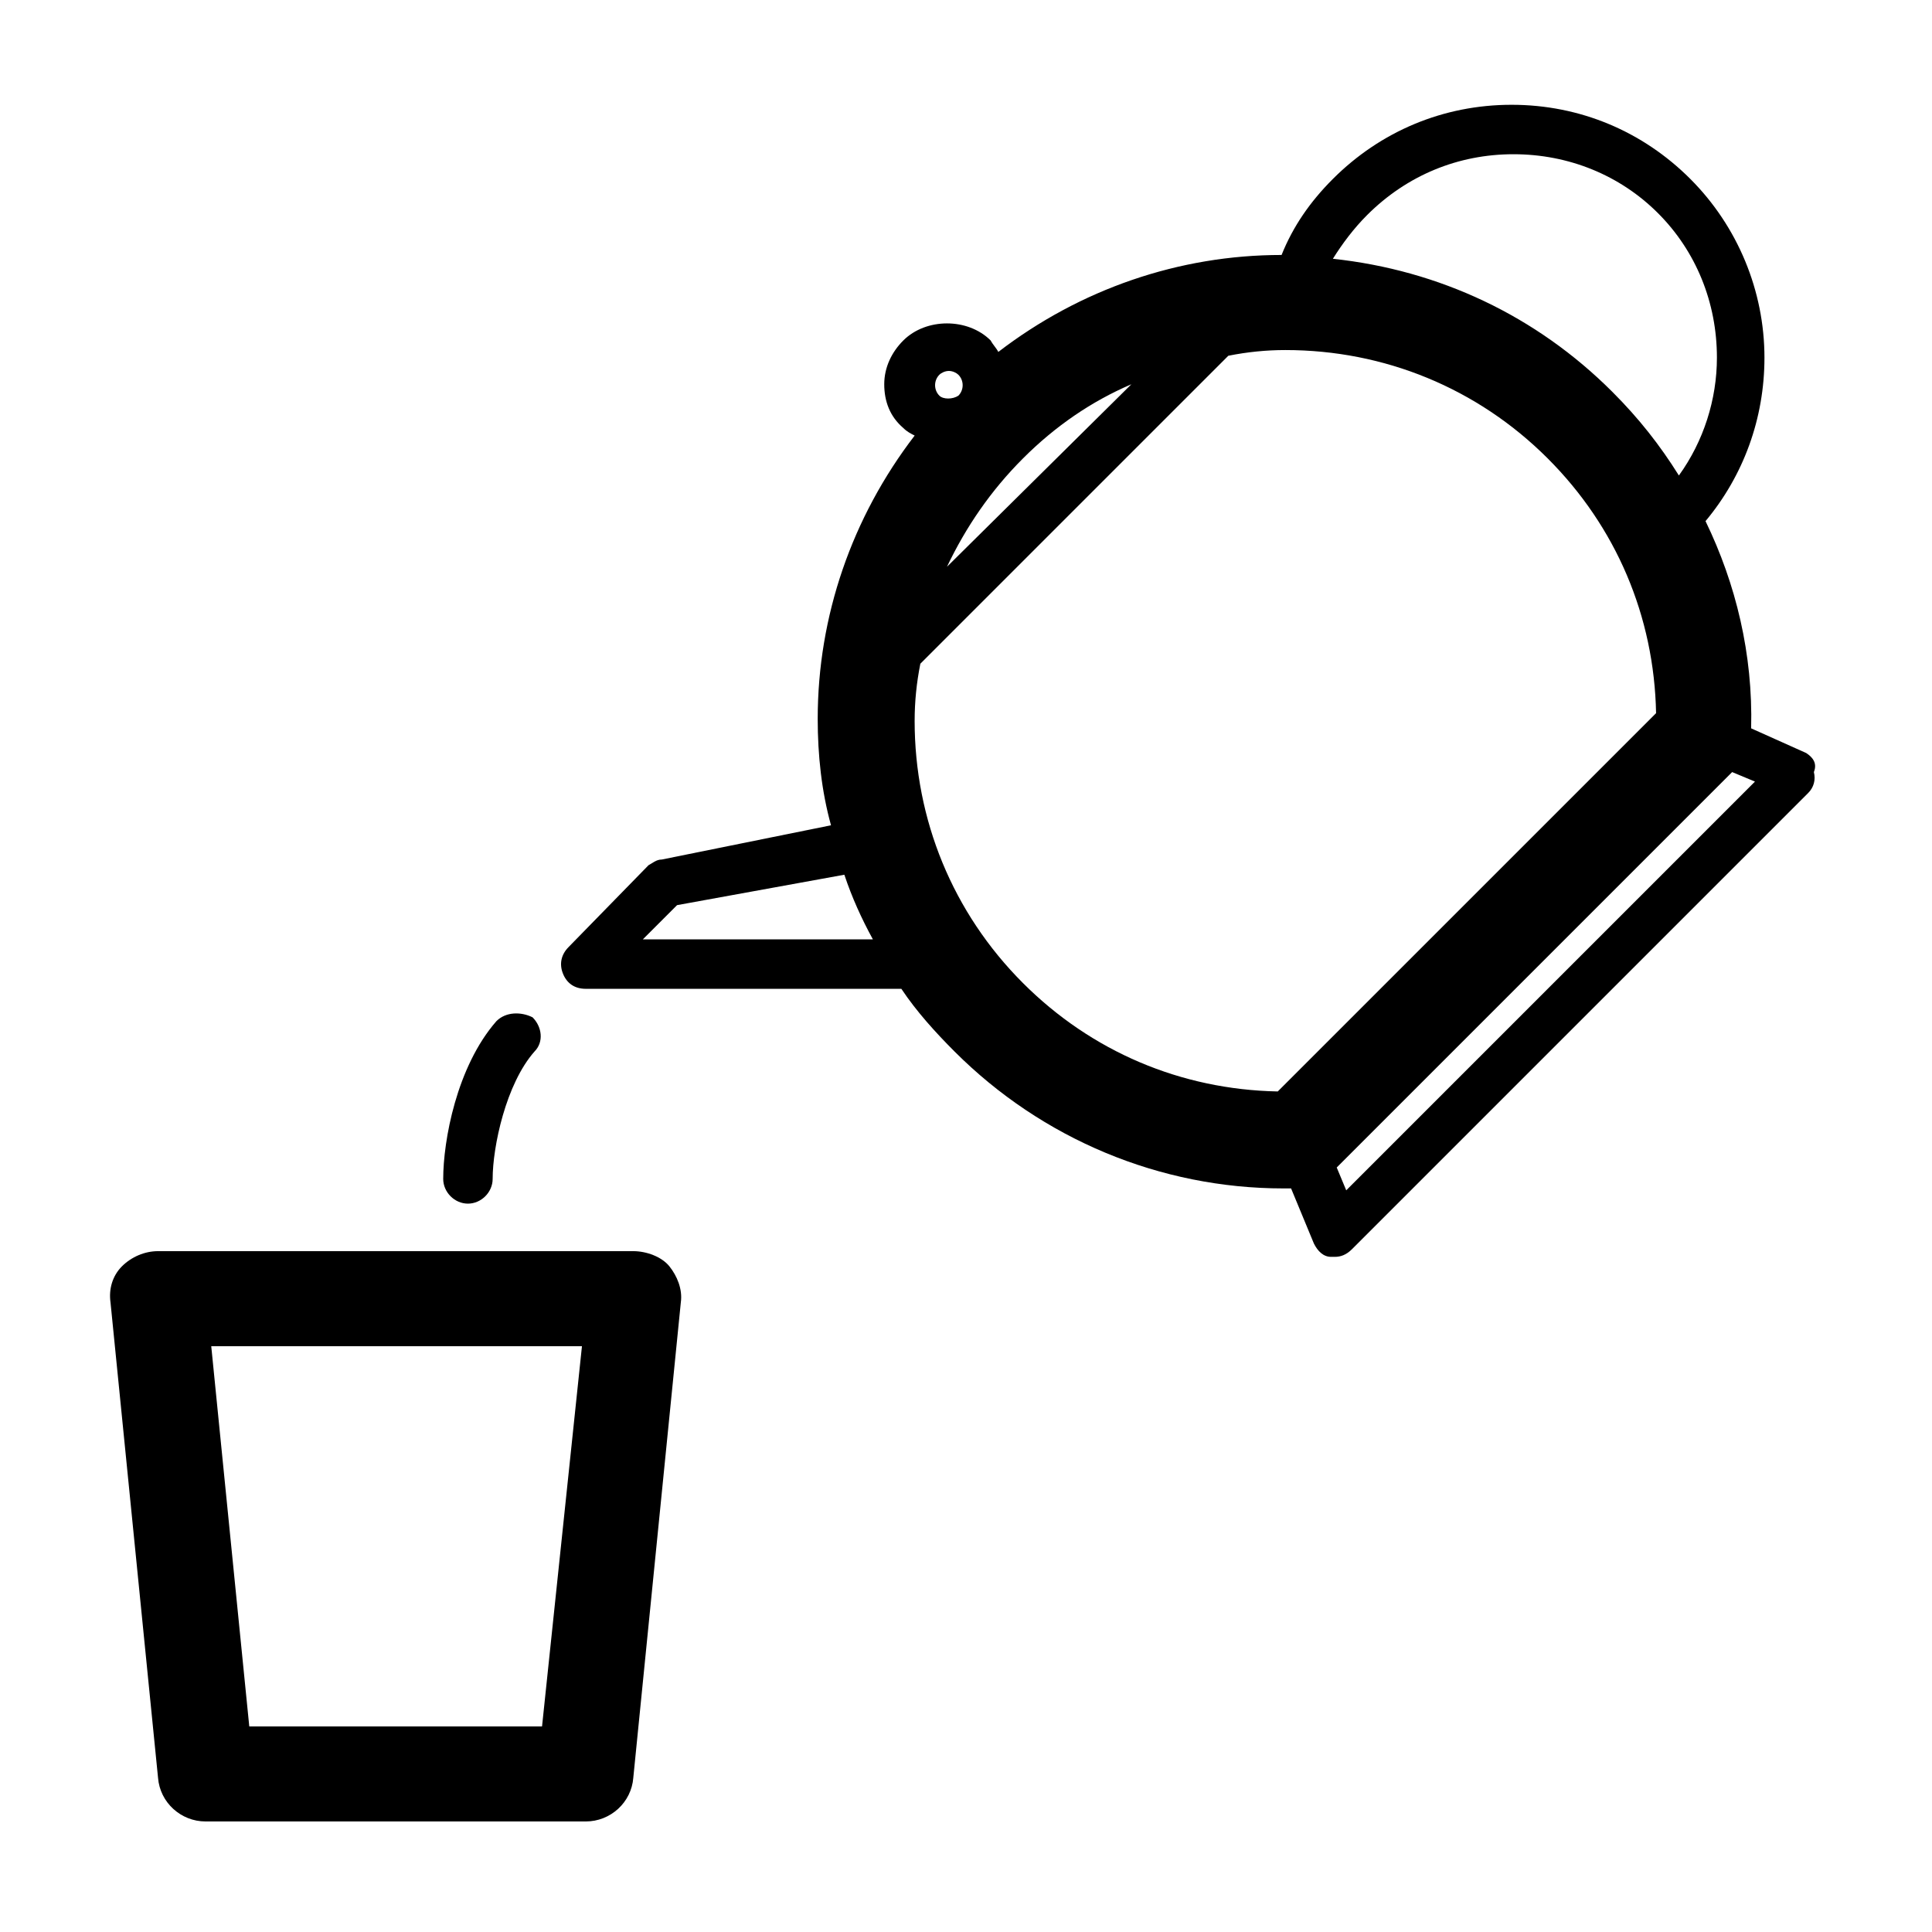
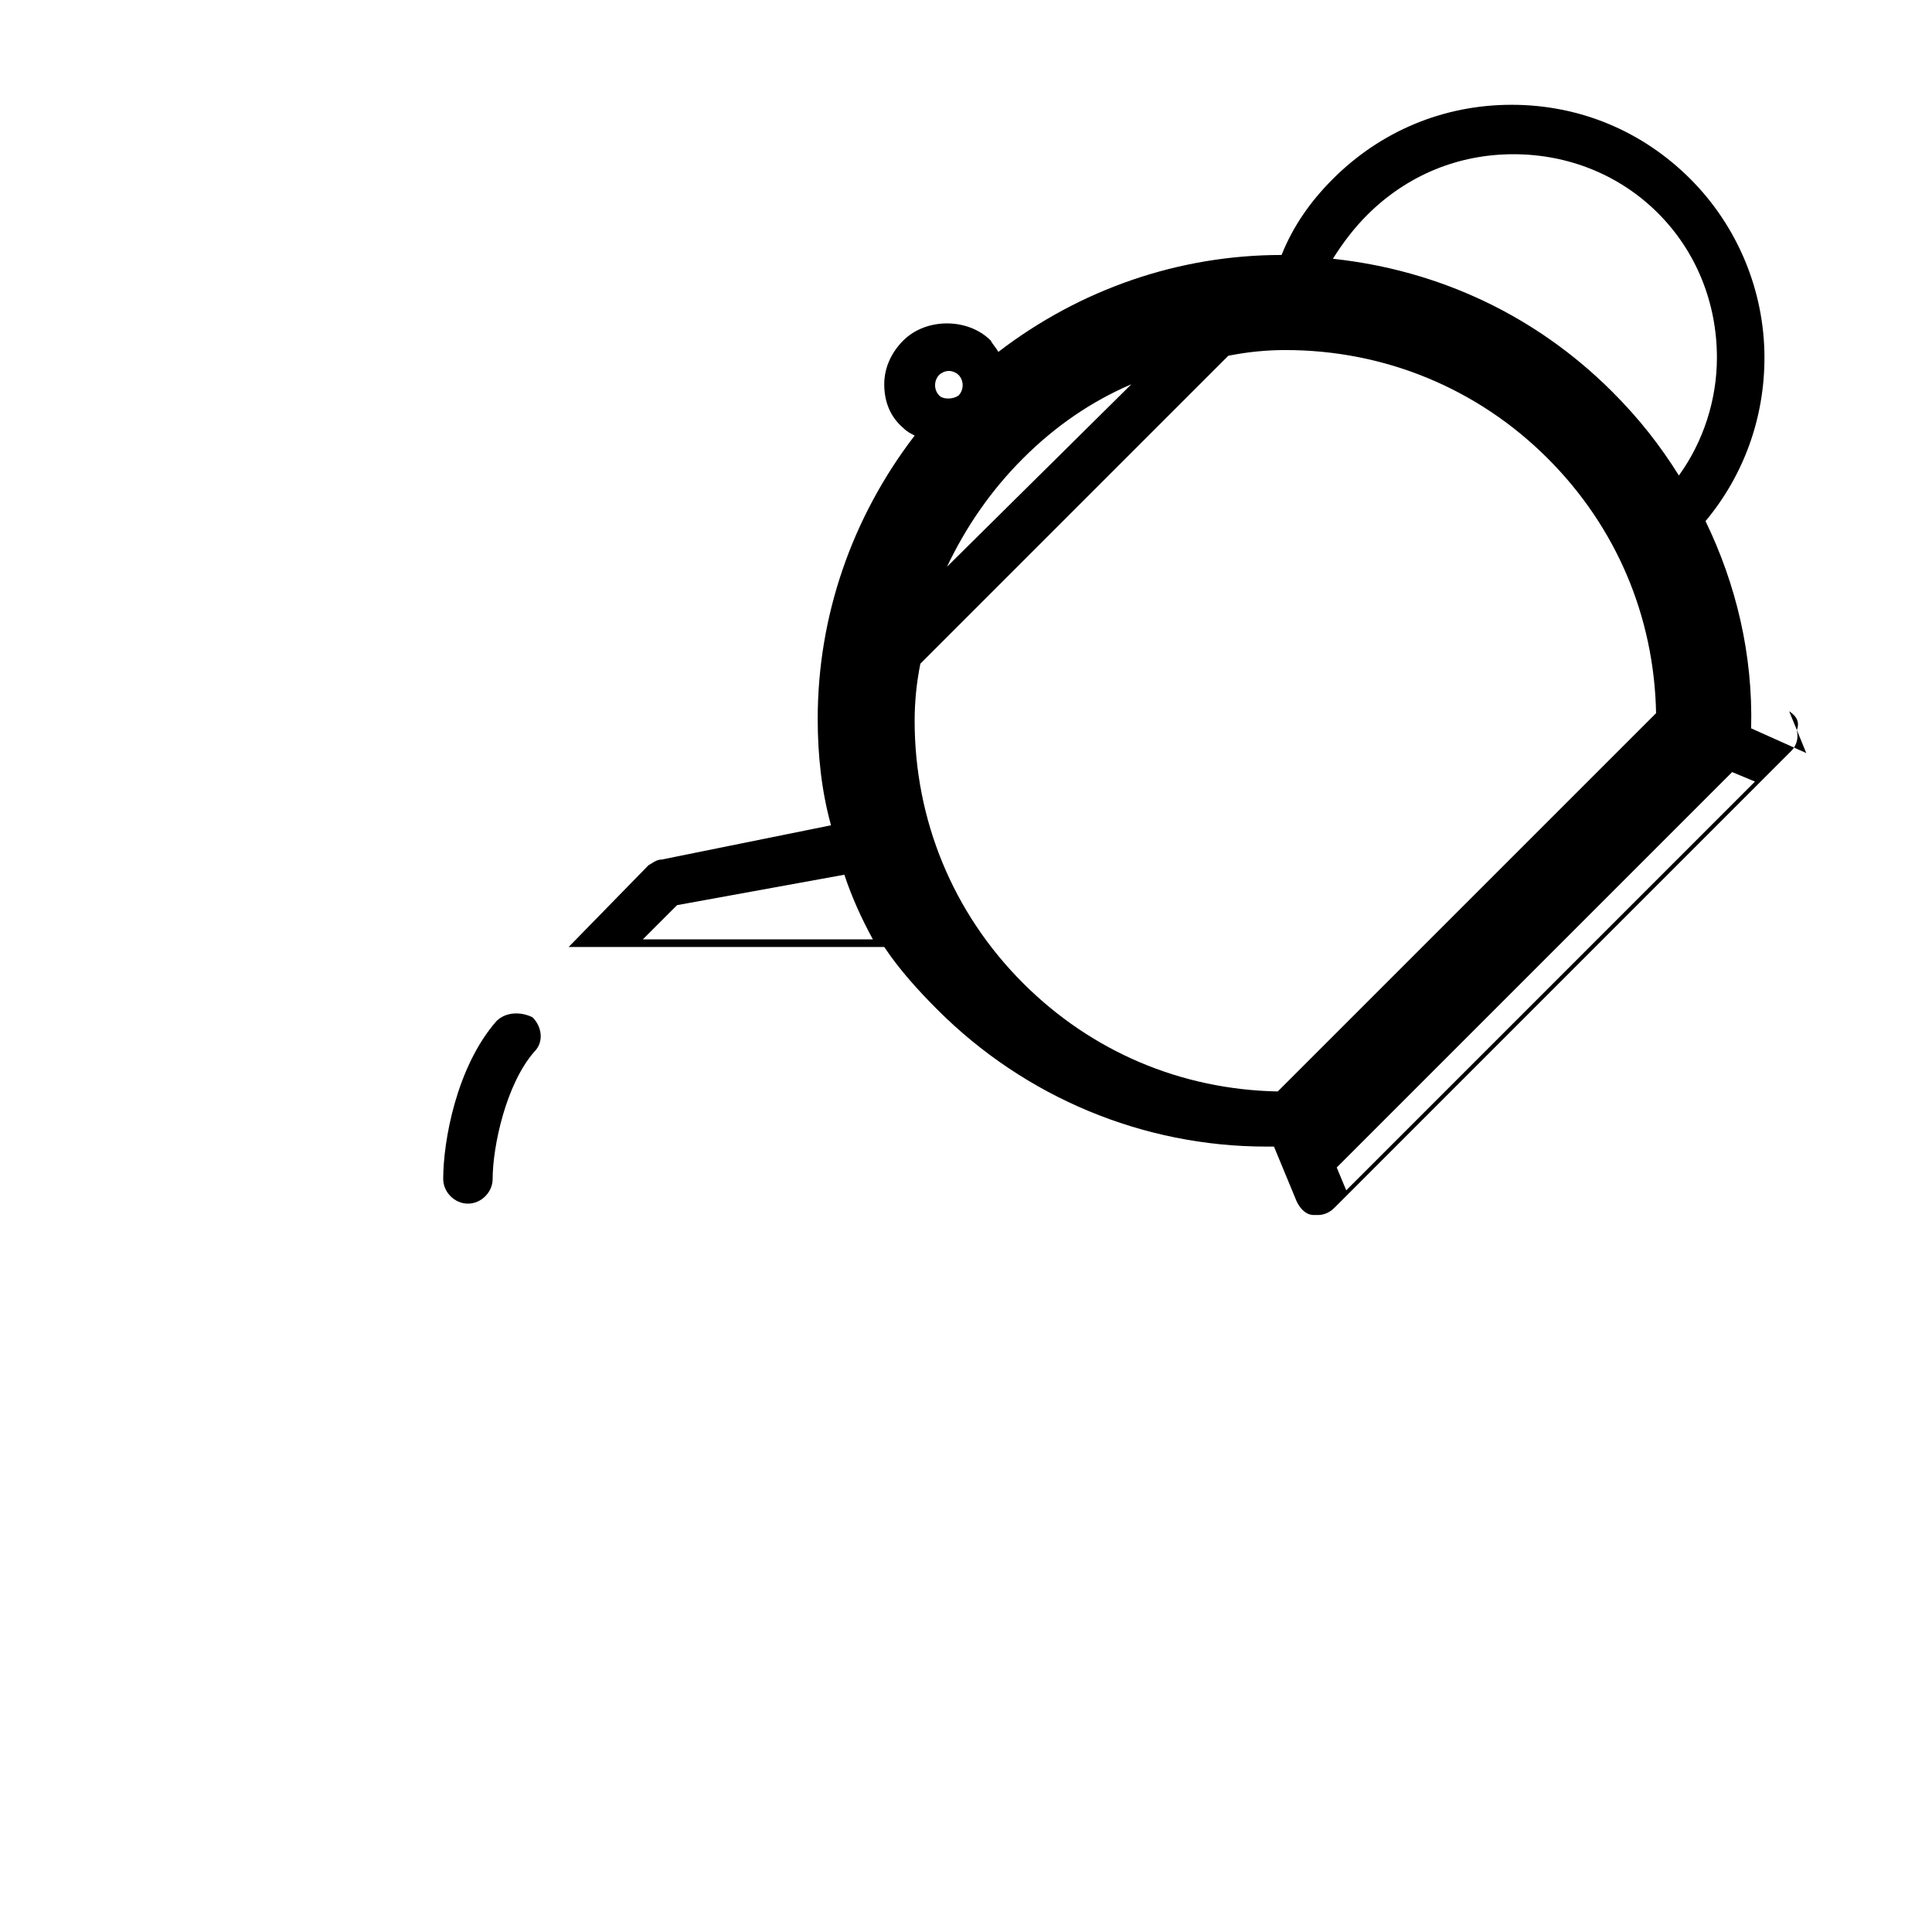
<svg xmlns="http://www.w3.org/2000/svg" fill="#000000" width="800px" height="800px" version="1.1" viewBox="144 144 512 512">
  <g>
-     <path d="m622.68 343.57-14.609-6.551c0.504-19.648-4.031-38.289-12.09-54.914 10.078-12.09 15.617-27.207 15.617-43.328 0-17.633-7.055-34.762-19.648-47.359-12.594-12.594-29.223-19.648-47.359-19.648s-34.762 7.055-47.359 19.648c-6.047 6.047-10.578 12.594-13.602 20.152-27.207 0-53.402 9.07-75.066 25.695-0.504-1.008-1.512-2.016-2.016-3.023-6.047-6.047-17.129-6.047-23.176 0-3.023 3.023-5.039 7.055-5.039 11.586 0 4.535 1.512 8.566 5.039 11.586 1.008 1.008 2.016 1.512 3.023 2.016-16.625 21.664-25.695 47.863-25.695 75.066 0 9.574 1.008 19.145 3.527 28.215l-44.84 9.074c-1.512 0-2.519 1.008-3.527 1.512l-21.16 21.664c-2.016 2.016-2.519 4.535-1.512 7.055 1.008 2.519 3.023 4.031 6.047 4.031h83.633c4.031 6.047 9.07 11.586 14.105 16.625 23.176 23.176 54.41 36.273 87.16 36.273h2.016l6.047 14.609c1.008 2.016 2.519 3.527 4.535 3.527h1.008c1.512 0 3.023-0.504 4.535-2.016l120.91-120.91c1.512-1.512 2.016-3.527 1.512-5.543 1.004-2.519-0.508-4.031-2.019-5.039zm-236.29-8.562c0-5.039 0.504-10.078 1.512-15.113l81.617-81.617c5.039-1.008 10.078-1.512 15.113-1.512 26.199 0 50.883 10.078 69.527 28.719 18.137 18.137 28.215 41.816 28.719 67.512l-100.26 100.25c-25.695-0.504-49.375-10.578-67.512-28.719-18.641-18.641-28.719-43.324-28.719-69.523zm6.551-86.152c-1.512-1.512-1.512-4.031 0-5.543 0.504-0.504 1.512-1.008 2.519-1.008 1.008 0 2.016 0.504 2.519 1.008 1.512 1.512 1.512 4.031 0 5.543-1.512 1.008-4.031 1.008-5.039 0zm50.883-3.023-48.867 48.367c5.039-10.578 11.586-20.152 20.152-28.719 8.562-8.562 18.137-15.113 28.715-19.648zm101.27-60.961c14.609 0 28.215 5.543 38.289 15.617 10.078 10.078 15.617 23.68 15.617 38.289 0 11.082-3.527 22.168-10.078 31.234-5.039-8.062-10.578-15.113-17.633-22.168-20.152-20.152-45.848-32.242-74.059-35.266 2.519-4.031 5.543-8.062 9.07-11.586 10.582-10.578 24.184-16.121 38.793-16.121zm-230.74 208.07 9.07-9.07 44.336-8.062c2.016 6.047 4.535 11.586 7.559 17.129zm186.41 66.504-2.519-6.047 104.79-104.79 6.047 2.519z" />
+     <path d="m622.68 343.57-14.609-6.551c0.504-19.648-4.031-38.289-12.09-54.914 10.078-12.09 15.617-27.207 15.617-43.328 0-17.633-7.055-34.762-19.648-47.359-12.594-12.594-29.223-19.648-47.359-19.648s-34.762 7.055-47.359 19.648c-6.047 6.047-10.578 12.594-13.602 20.152-27.207 0-53.402 9.07-75.066 25.695-0.504-1.008-1.512-2.016-2.016-3.023-6.047-6.047-17.129-6.047-23.176 0-3.023 3.023-5.039 7.055-5.039 11.586 0 4.535 1.512 8.566 5.039 11.586 1.008 1.008 2.016 1.512 3.023 2.016-16.625 21.664-25.695 47.863-25.695 75.066 0 9.574 1.008 19.145 3.527 28.215l-44.84 9.074c-1.512 0-2.519 1.008-3.527 1.512l-21.16 21.664h83.633c4.031 6.047 9.07 11.586 14.105 16.625 23.176 23.176 54.41 36.273 87.16 36.273h2.016l6.047 14.609c1.008 2.016 2.519 3.527 4.535 3.527h1.008c1.512 0 3.023-0.504 4.535-2.016l120.91-120.91c1.512-1.512 2.016-3.527 1.512-5.543 1.004-2.519-0.508-4.031-2.019-5.039zm-236.29-8.562c0-5.039 0.504-10.078 1.512-15.113l81.617-81.617c5.039-1.008 10.078-1.512 15.113-1.512 26.199 0 50.883 10.078 69.527 28.719 18.137 18.137 28.215 41.816 28.719 67.512l-100.26 100.25c-25.695-0.504-49.375-10.578-67.512-28.719-18.641-18.641-28.719-43.324-28.719-69.523zm6.551-86.152c-1.512-1.512-1.512-4.031 0-5.543 0.504-0.504 1.512-1.008 2.519-1.008 1.008 0 2.016 0.504 2.519 1.008 1.512 1.512 1.512 4.031 0 5.543-1.512 1.008-4.031 1.008-5.039 0zm50.883-3.023-48.867 48.367c5.039-10.578 11.586-20.152 20.152-28.719 8.562-8.562 18.137-15.113 28.715-19.648zm101.27-60.961c14.609 0 28.215 5.543 38.289 15.617 10.078 10.078 15.617 23.68 15.617 38.289 0 11.082-3.527 22.168-10.078 31.234-5.039-8.062-10.578-15.113-17.633-22.168-20.152-20.152-45.848-32.242-74.059-35.266 2.519-4.031 5.543-8.062 9.07-11.586 10.582-10.578 24.184-16.121 38.793-16.121zm-230.74 208.07 9.07-9.07 44.336-8.062c2.016 6.047 4.535 11.586 7.559 17.129zm186.41 66.504-2.519-6.047 104.79-104.79 6.047 2.519z" />
    <path d="m275.56 414.61c-10.578 12.09-14.105 31.738-14.105 41.816 0 3.527 3.023 6.551 6.551 6.551s6.551-3.023 6.551-6.551c0-8.566 3.527-25.191 11.082-33.754 2.519-2.519 2.016-6.551-0.504-9.07-3.027-1.512-7.055-1.512-9.574 1.008z" />
-     <path d="m311.83 615.12 12.594-125.95c0.504-3.527-1.008-7.055-3.023-9.574-2.012-2.516-6.043-4.027-9.57-4.027h-125.95c-3.527 0-7.055 1.512-9.574 4.031-2.516 2.519-3.523 6.043-3.019 9.57l12.594 125.95c0.504 6.551 6.047 11.586 12.598 11.586h100.76c6.547 0 12.09-5.035 12.594-11.586zm-24.184-13.602h-77.586l-10.078-100.76h98.242z" />
  </g>
</svg>